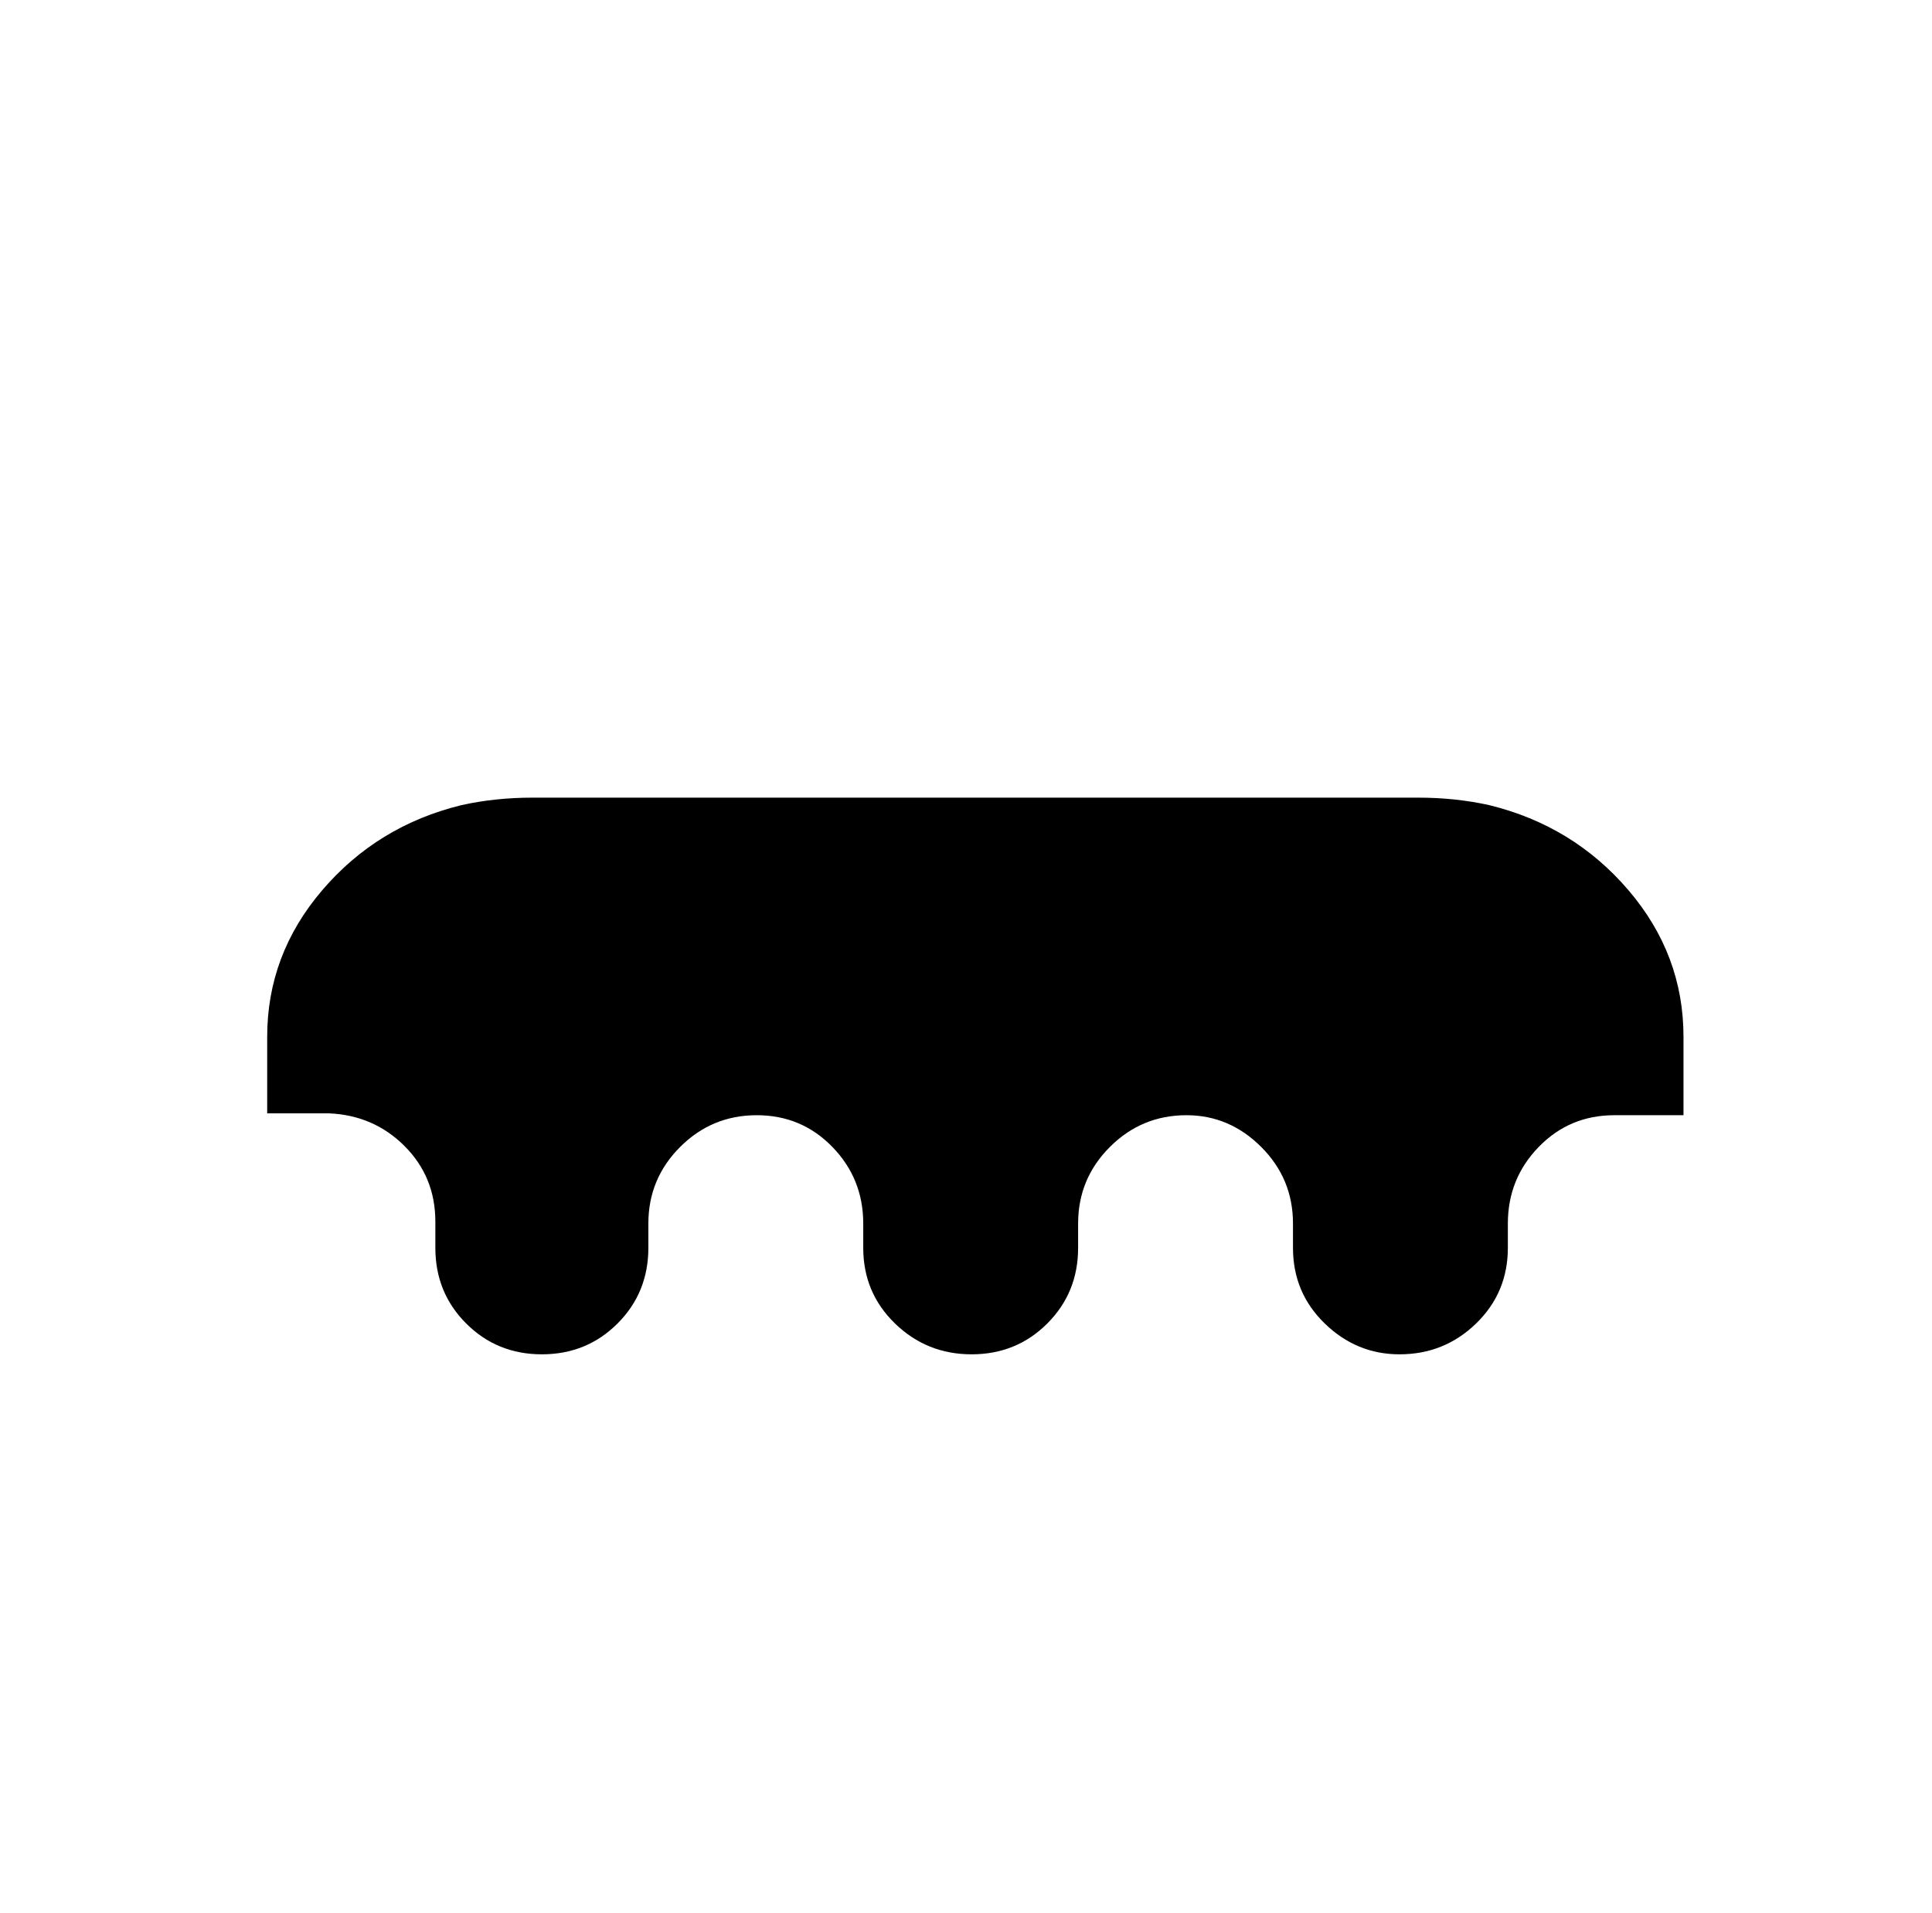
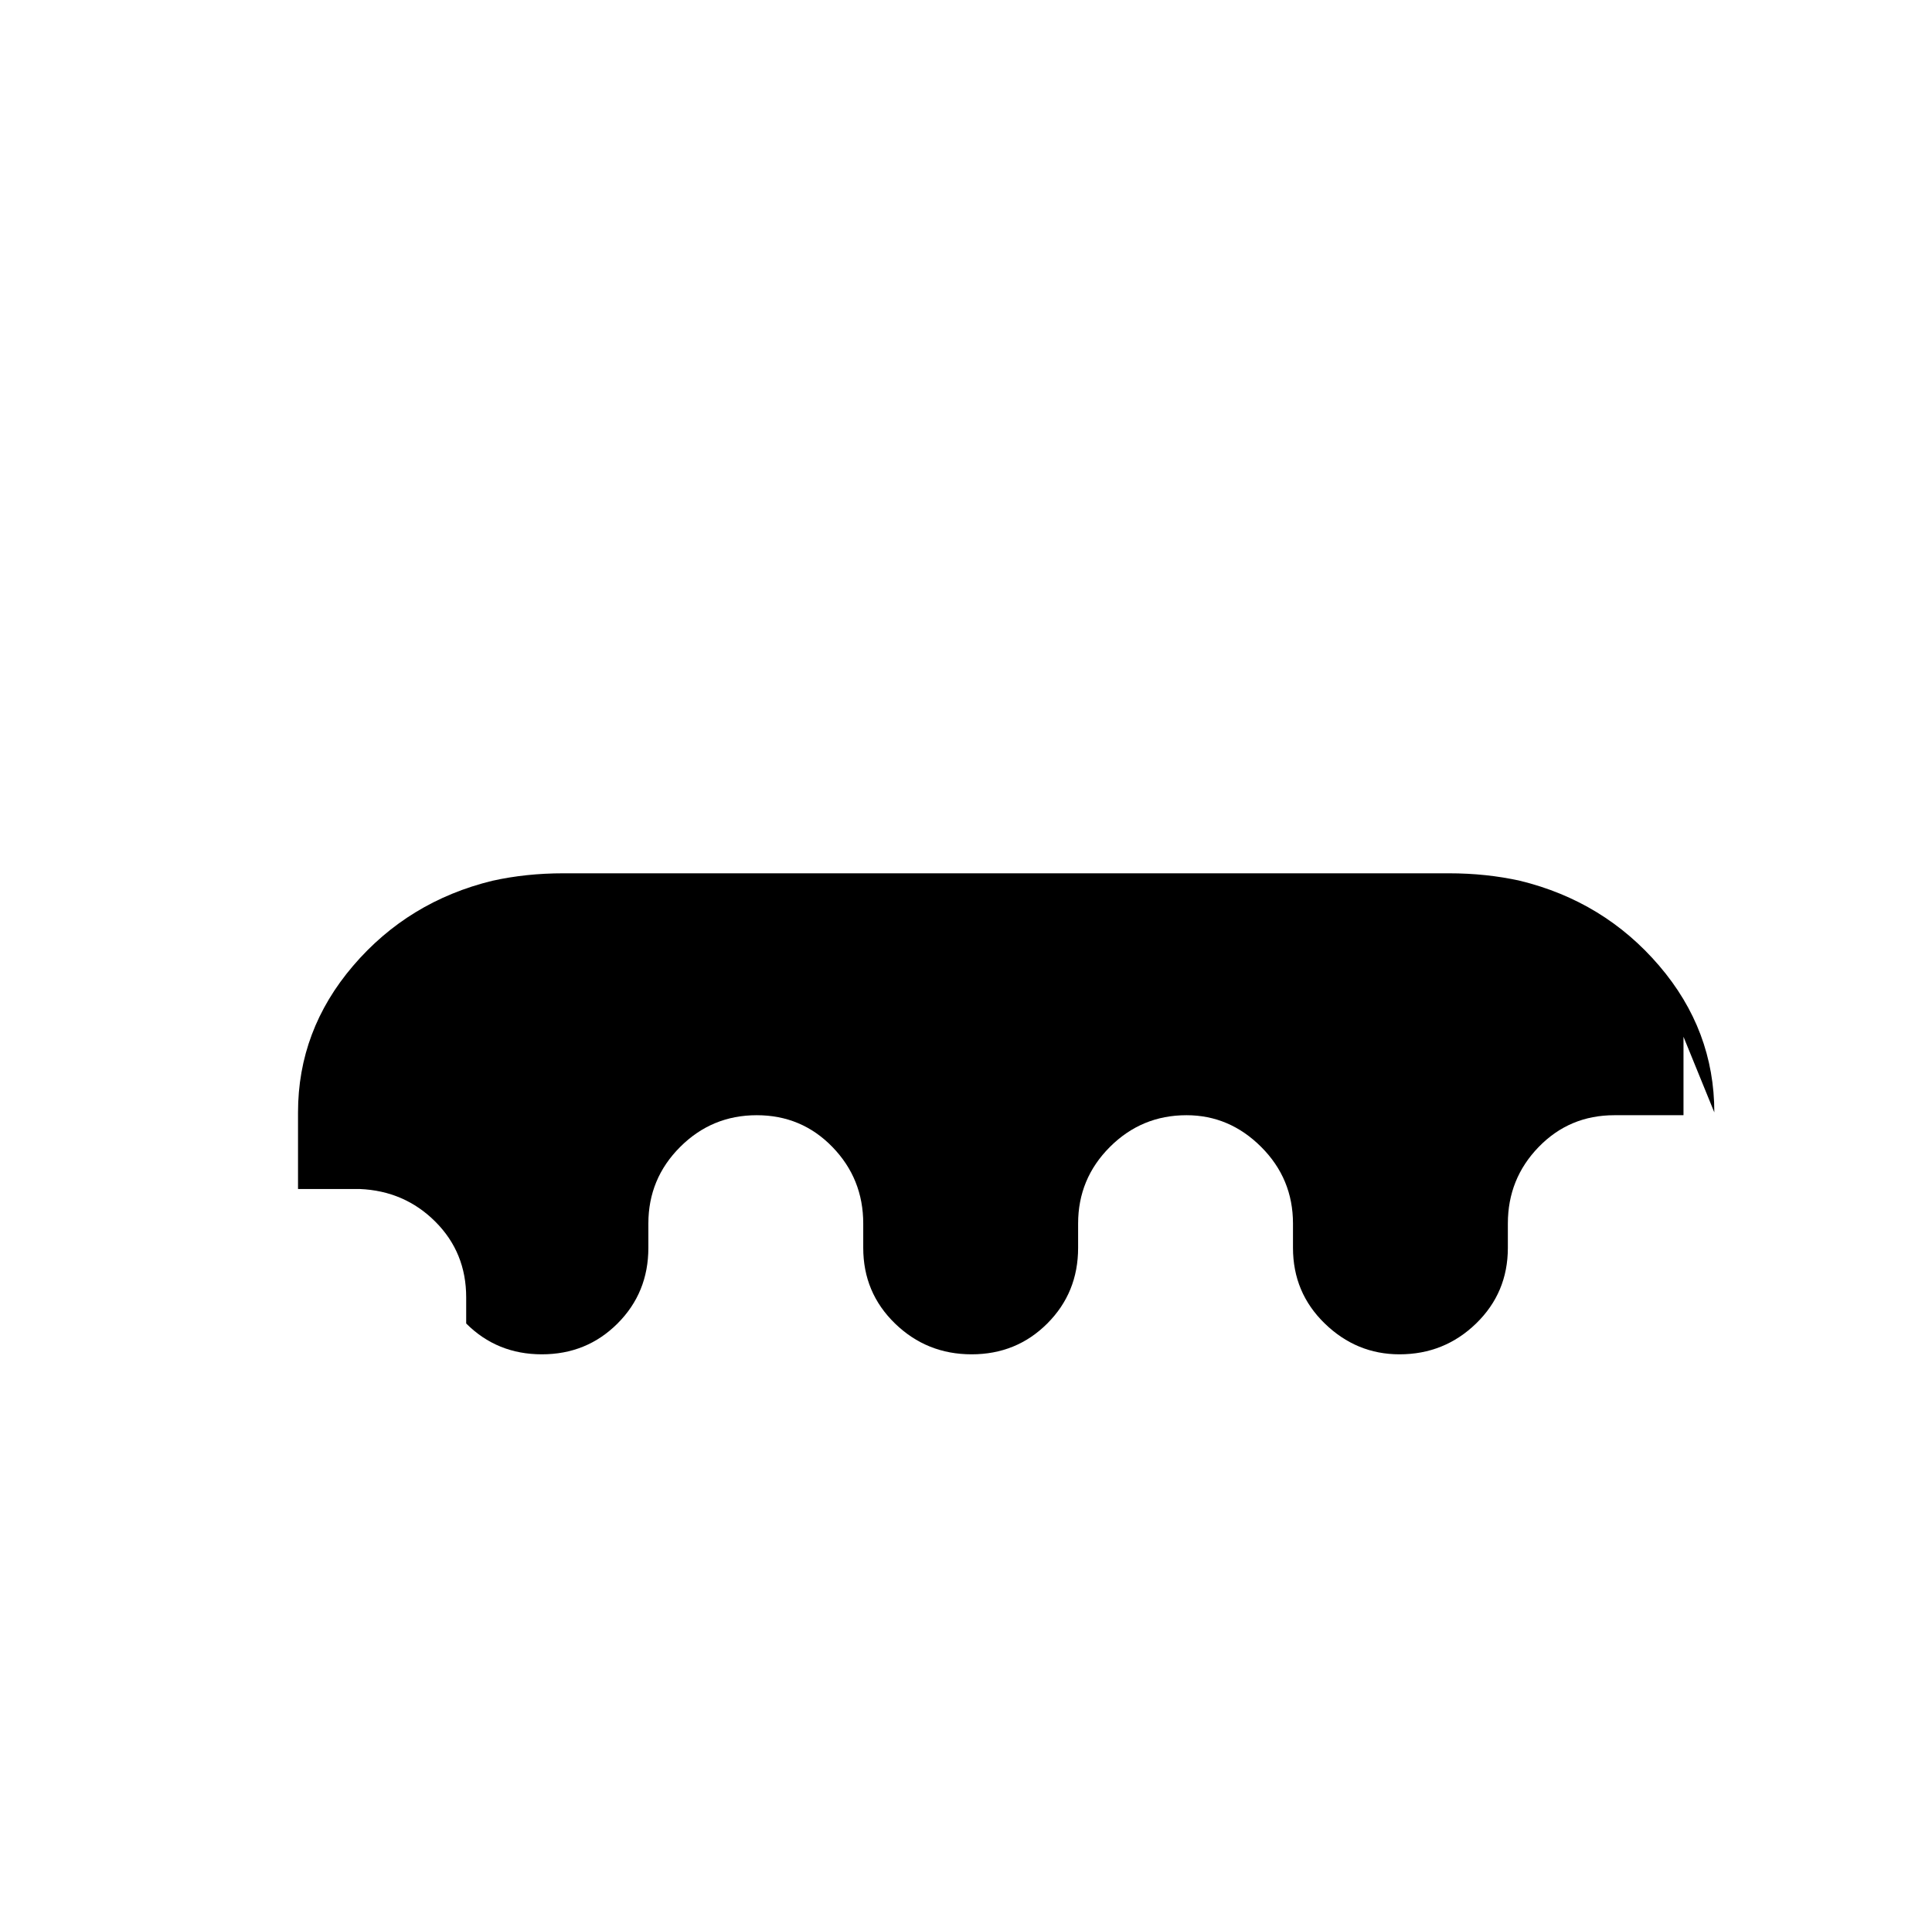
<svg xmlns="http://www.w3.org/2000/svg" version="1.1" viewBox="-10 0 1034 1024">
-   <path fill="currentColor" d="M891 555v42h-37q-24 0 -40.5 17t-16.5 41v13q0 24 -17 40.5t-41 16.5q-23 0 -40 -16.5t-17 -40.5v-13q0 -24 -17 -41t-40 -17q-24 0 -41 17t-17 41v13q0 24 -16.5 40.5t-40.5 16.5t-41 -16.5t-17 -40.5v-13q0 -24 -16.5 -41t-40.5 -17t-41 17t-17 41v13q0 24 -16.5 40.5 t-40.5 16.5t-40.5 -16.5t-16.5 -40.5v-14q0 -24 -16.5 -40.5t-40.5 -17.5h-33v-41q0 -44 29.5 -78.5t74.5 -45.5q9 -2 18.5 -3t19.5 -1h474q10 0 19.5 1t18.5 3q45 11 74.5 45.5t29.5 78.5v0z" />
+   <path fill="currentColor" d="M891 555v42h-37q-24 0 -40.5 17t-16.5 41v13q0 24 -17 40.5t-41 16.5q-23 0 -40 -16.5t-17 -40.5v-13q0 -24 -17 -41t-40 -17q-24 0 -41 17t-17 41v13q0 24 -16.5 40.5t-40.5 16.5t-41 -16.5t-17 -40.5v-13q0 -24 -16.5 -41t-40.5 -17t-41 17t-17 41v13q0 24 -16.5 40.5 t-40.5 16.5t-40.5 -16.5v-14q0 -24 -16.5 -40.5t-40.5 -17.5h-33v-41q0 -44 29.5 -78.5t74.5 -45.5q9 -2 18.5 -3t19.5 -1h474q10 0 19.5 1t18.5 3q45 11 74.5 45.5t29.5 78.5v0z" />
</svg>